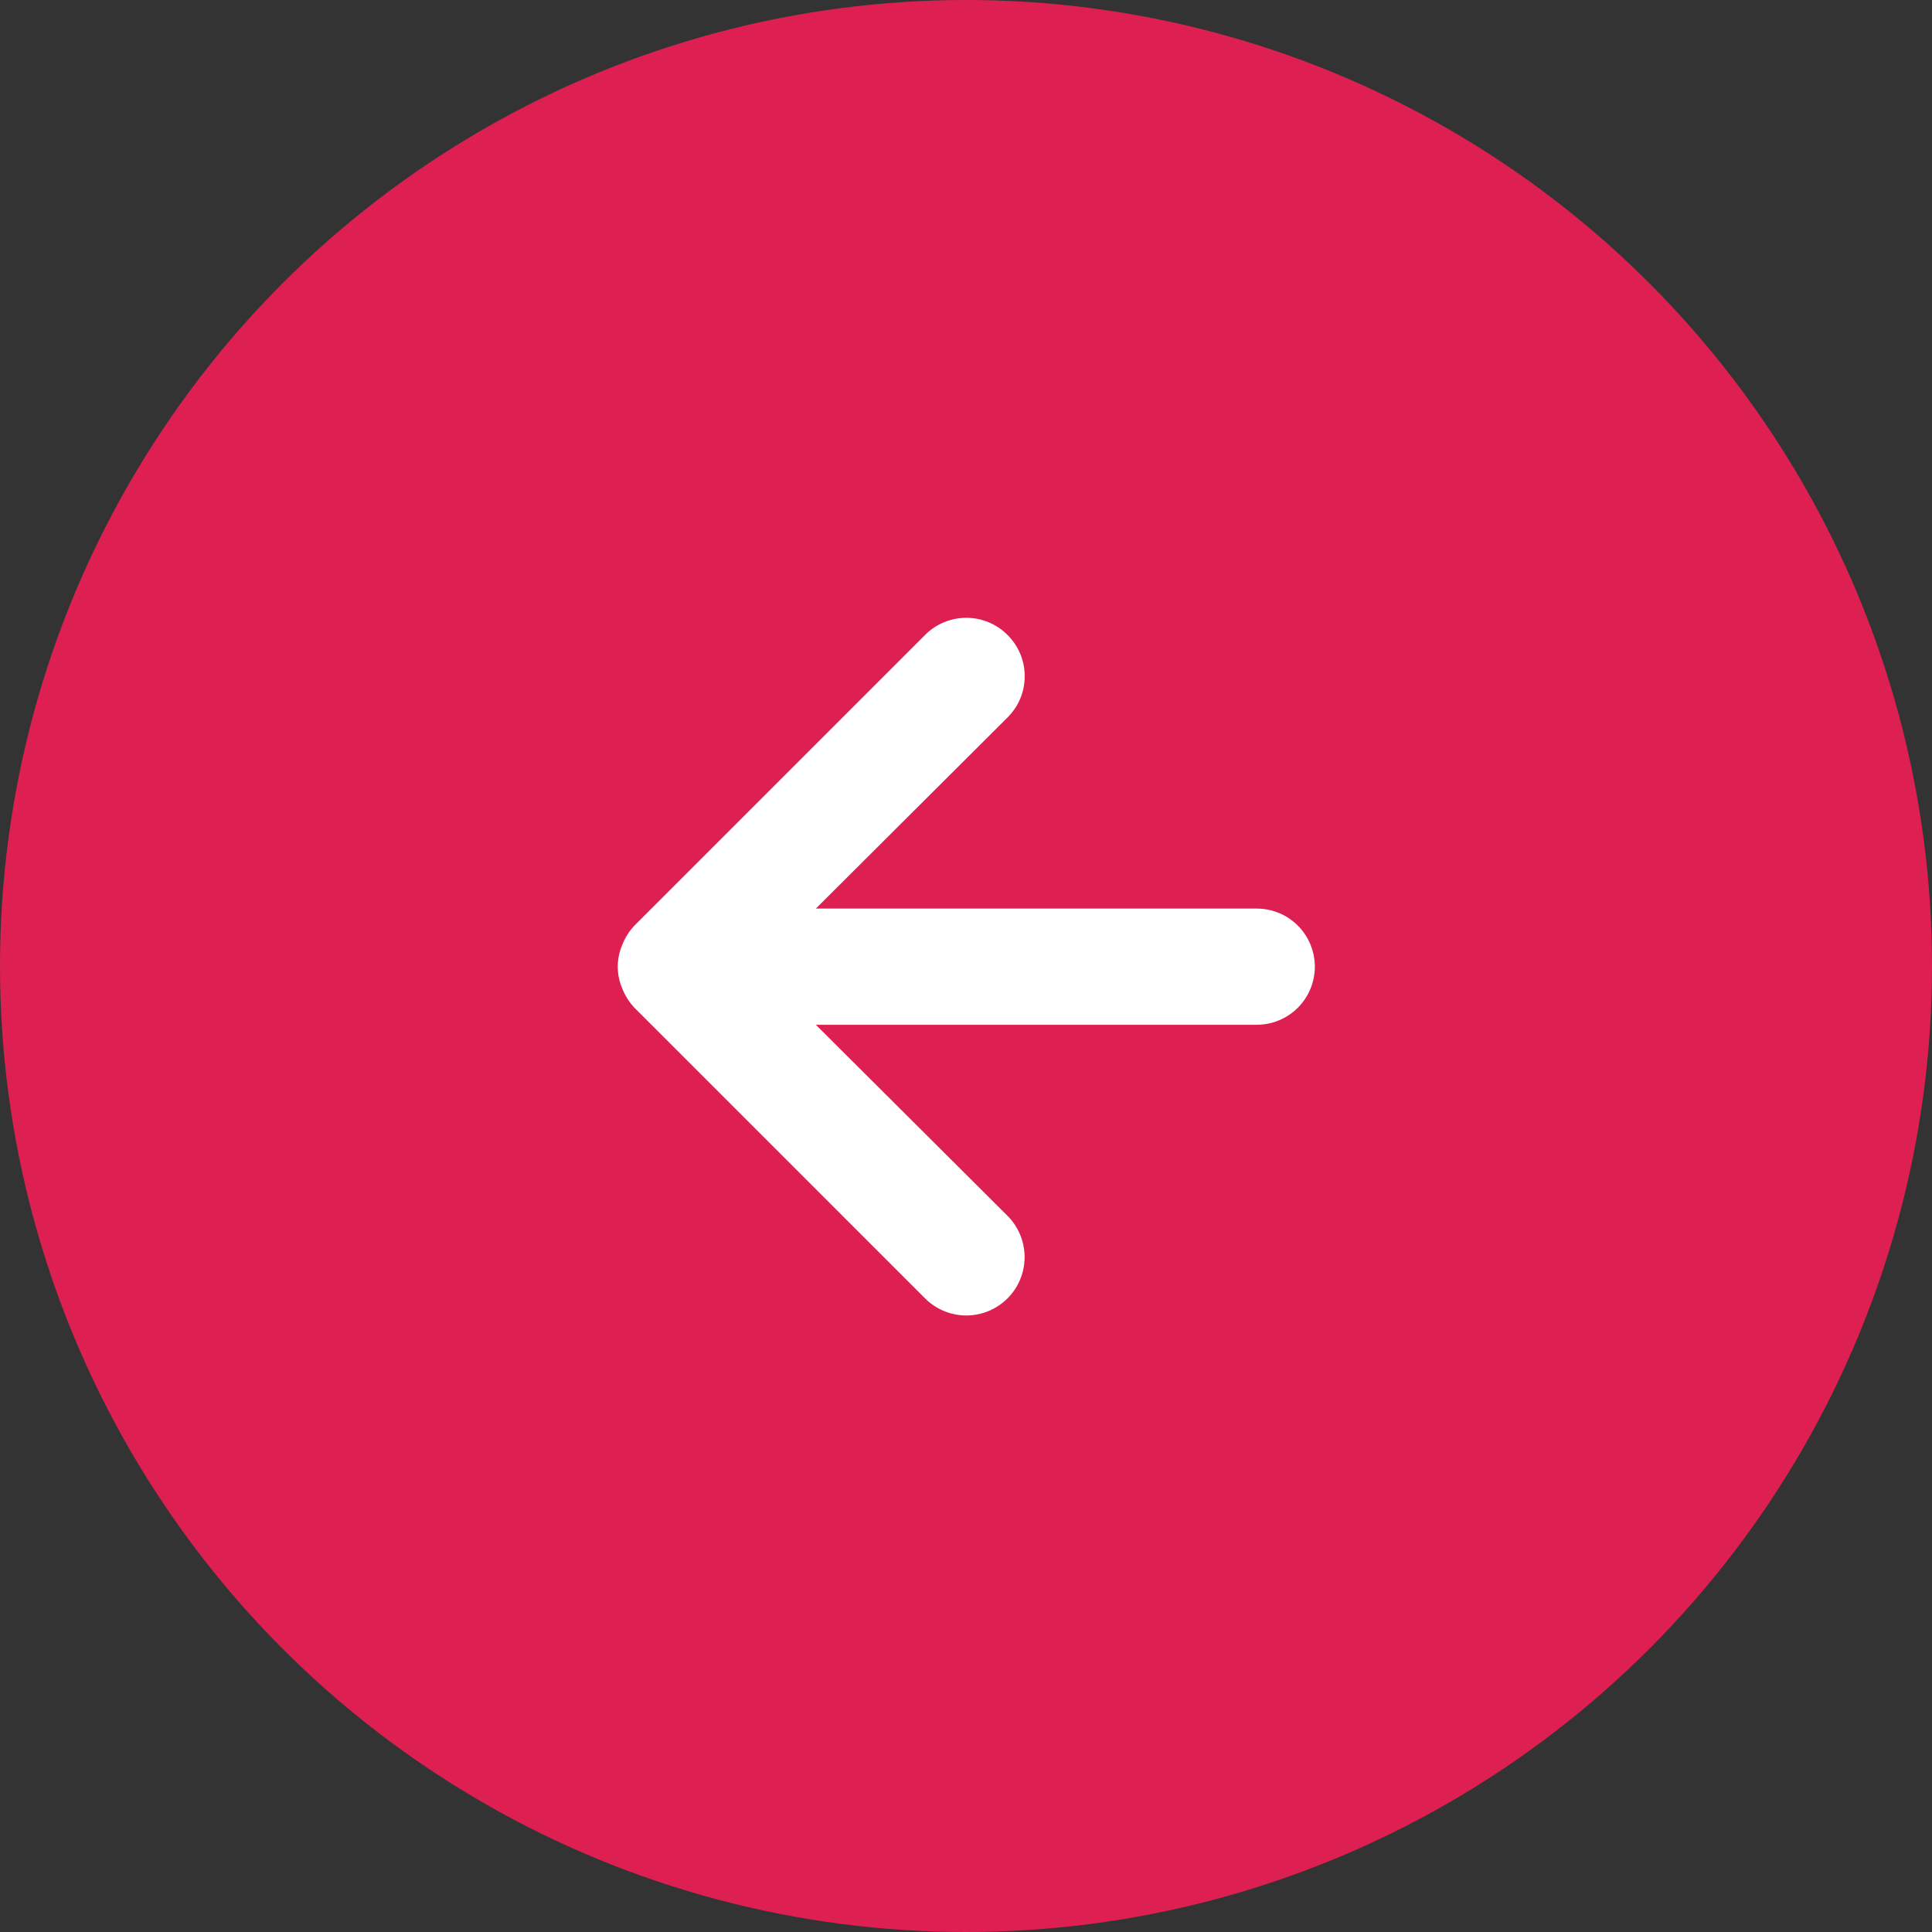
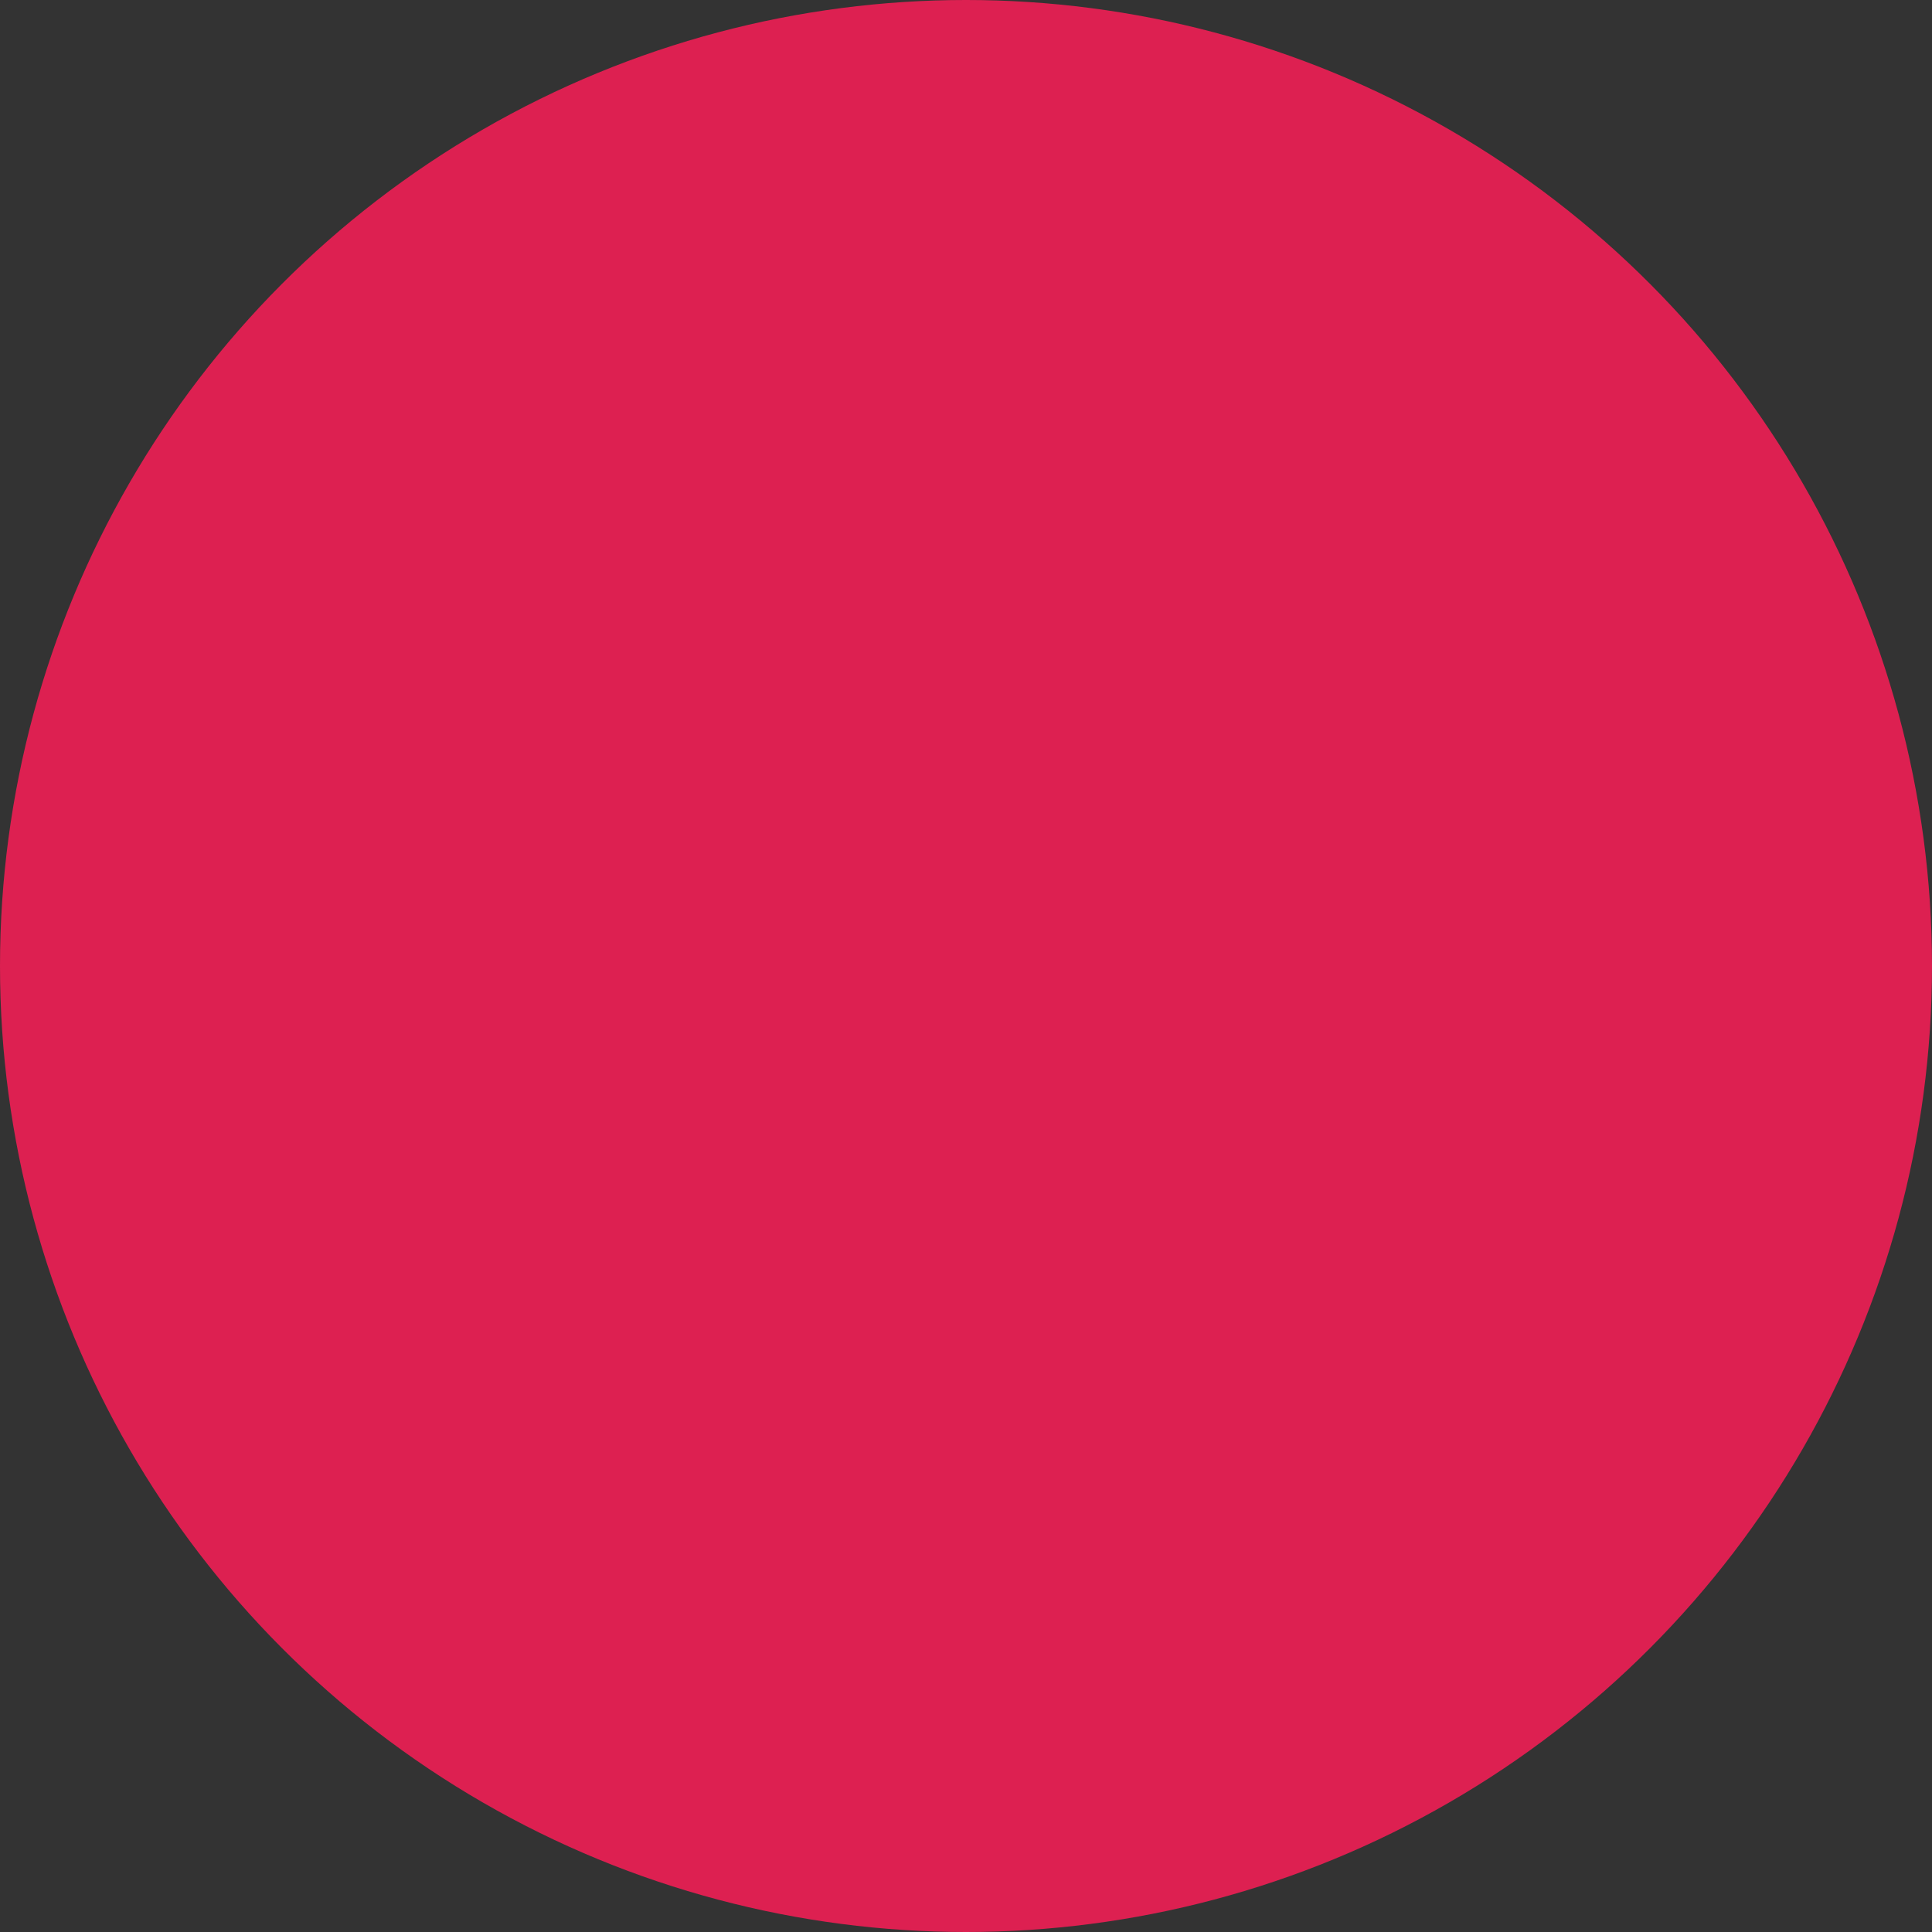
<svg xmlns="http://www.w3.org/2000/svg" width="36" height="36" viewBox="0 0 36 36" fill="none">
  <rect x="0" y="0" width="36" height="36" fill="#333333" stroke="none" />
  <circle cx="18" cy="18" r="18" fill="#DD2051" />
-   <path d="M18.774 11.832C18.875 11.932 18.956 12.052 19.011 12.184C19.066 12.316 19.094 12.457 19.094 12.6C19.094 12.743 19.066 12.885 19.011 13.017C18.956 13.149 18.875 13.268 18.774 13.369L15.202 16.93L23.418 16.93C23.705 16.93 23.98 17.044 24.183 17.247C24.386 17.45 24.5 17.726 24.5 18.013C24.5 18.3 24.386 18.575 24.183 18.778C23.98 18.981 23.705 19.095 23.418 19.095L15.202 19.095L18.774 22.656C18.978 22.86 19.092 23.137 19.092 23.425C19.092 23.713 18.978 23.99 18.774 24.193C18.57 24.397 18.294 24.512 18.005 24.512C17.717 24.512 17.441 24.397 17.237 24.193L11.825 18.781C11.726 18.678 11.649 18.557 11.597 18.424C11.54 18.294 11.511 18.154 11.511 18.013C11.511 17.871 11.54 17.731 11.597 17.601C11.649 17.468 11.726 17.347 11.825 17.244L17.237 11.832C17.337 11.73 17.457 11.65 17.589 11.595C17.721 11.54 17.863 11.512 18.005 11.512C18.148 11.512 18.29 11.54 18.422 11.595C18.553 11.65 18.673 11.73 18.774 11.832Z" fill="white" />
</svg>